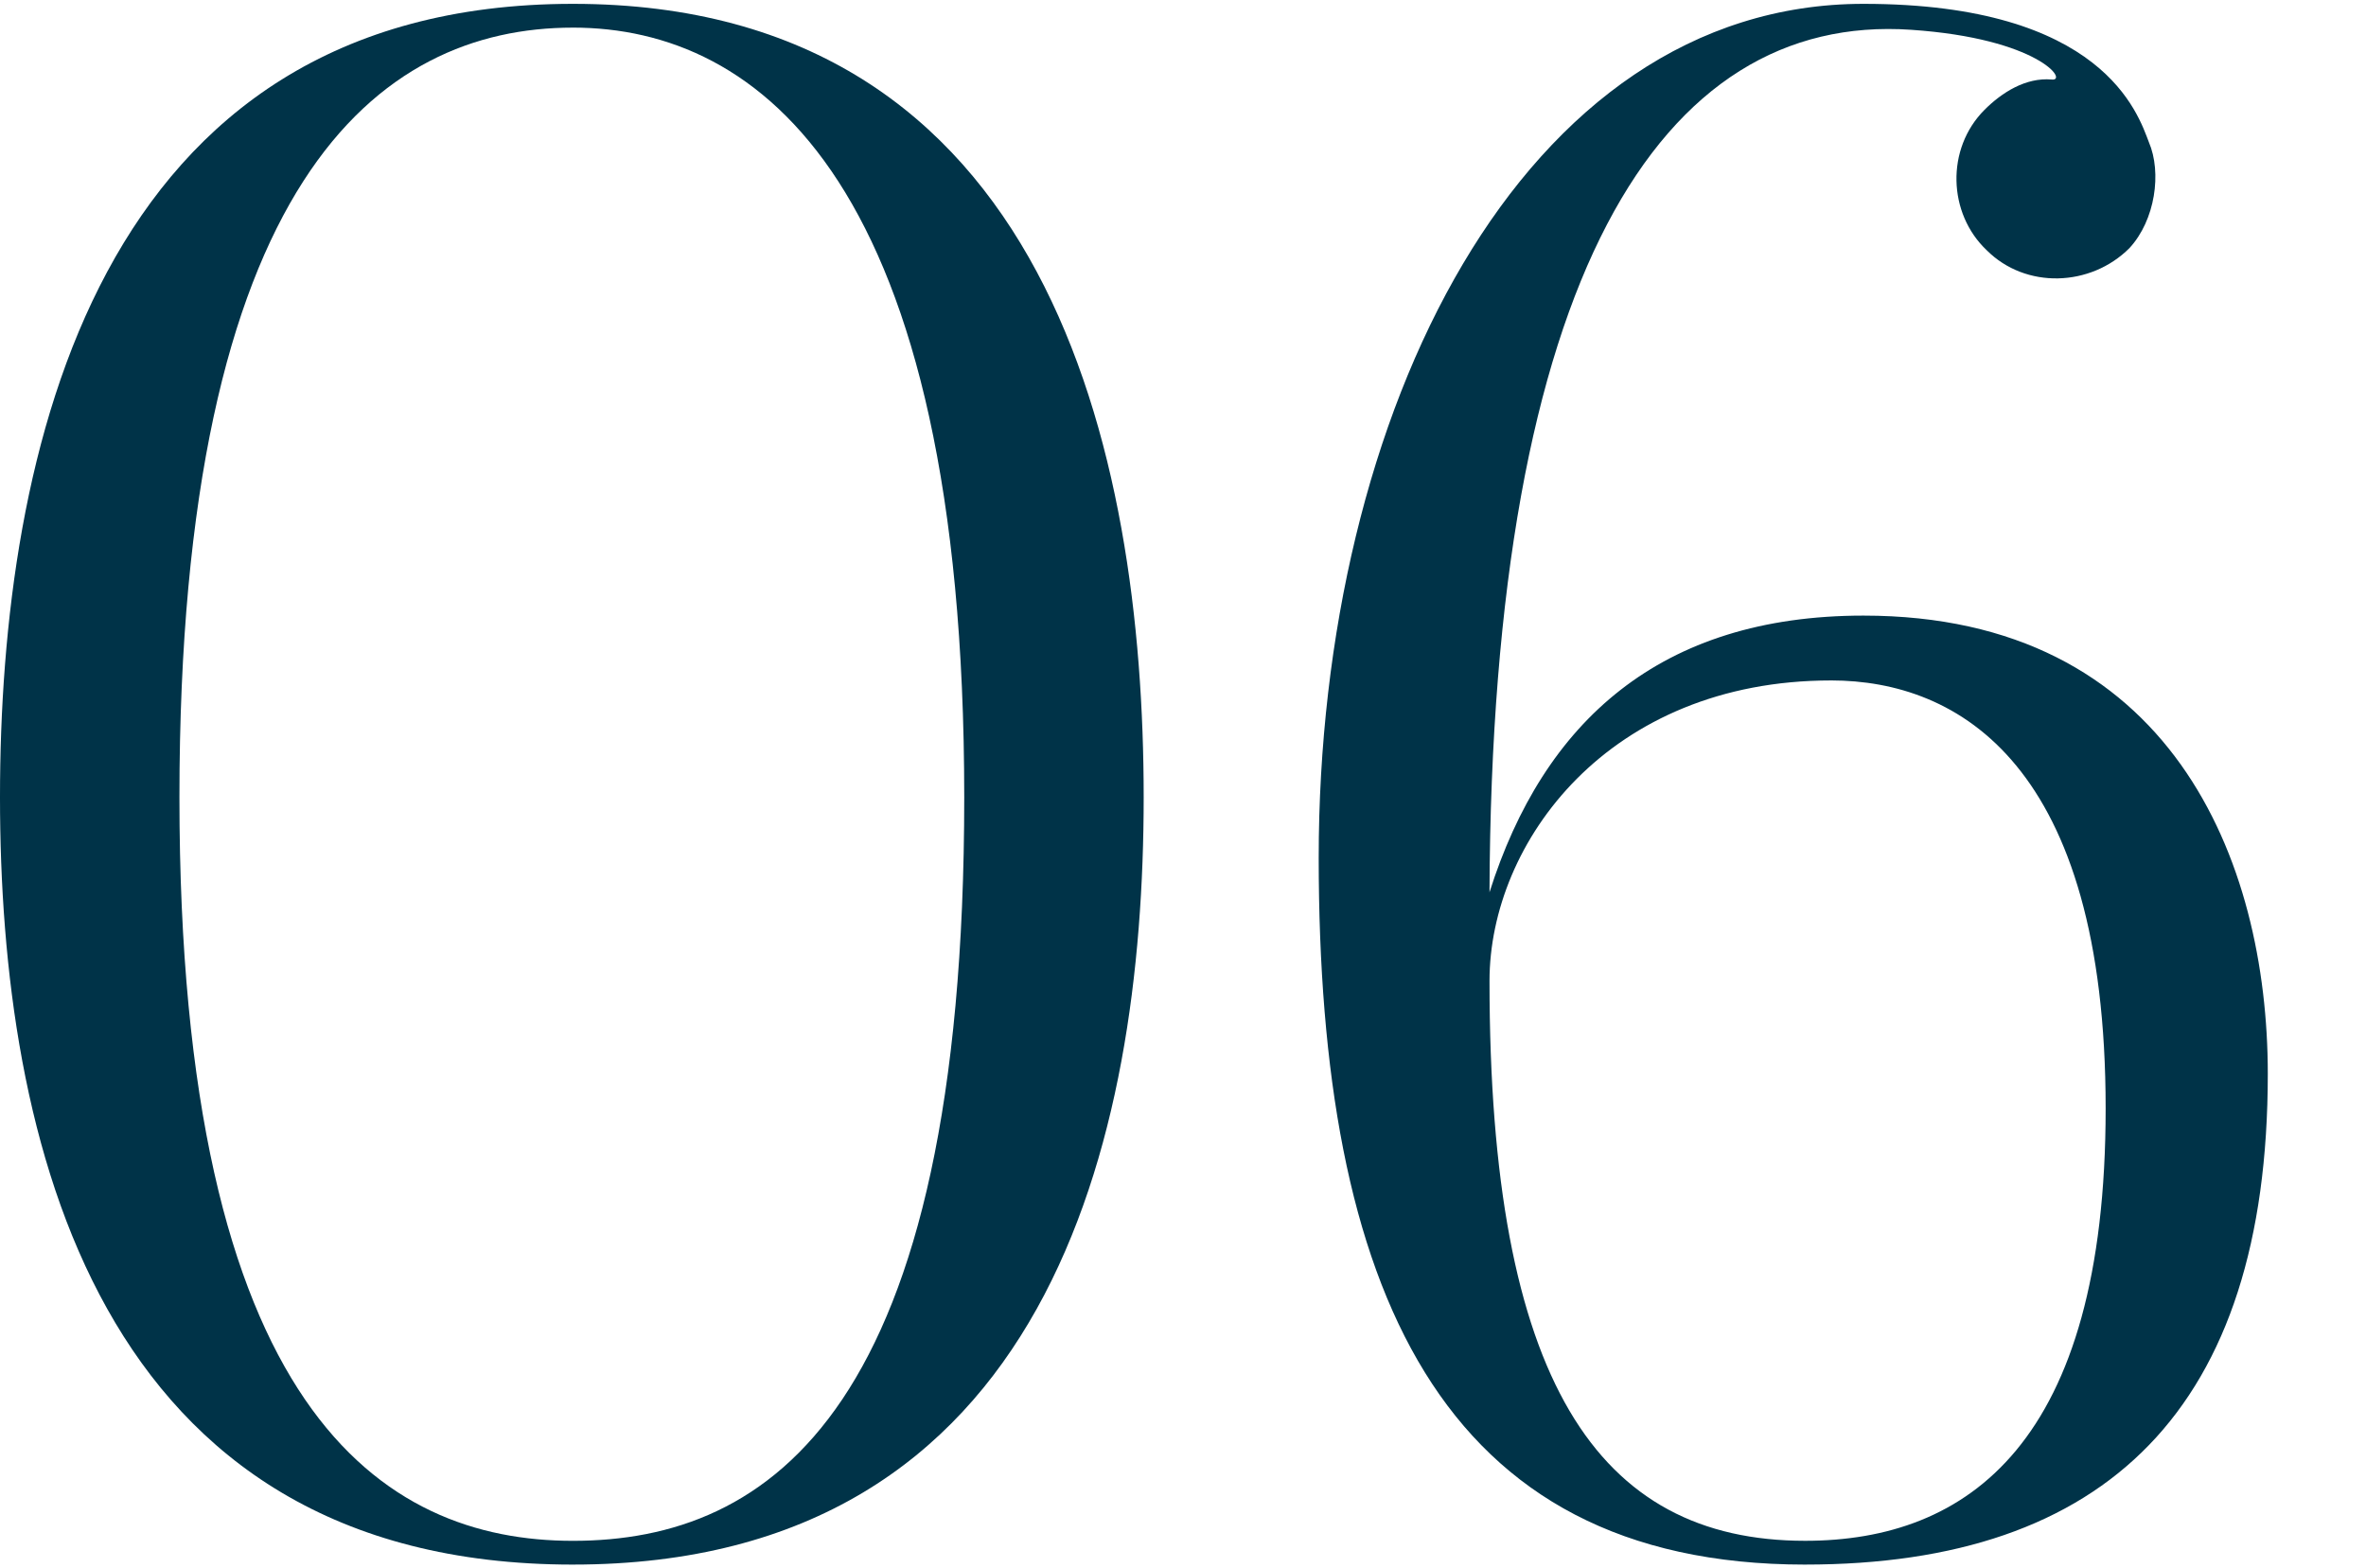
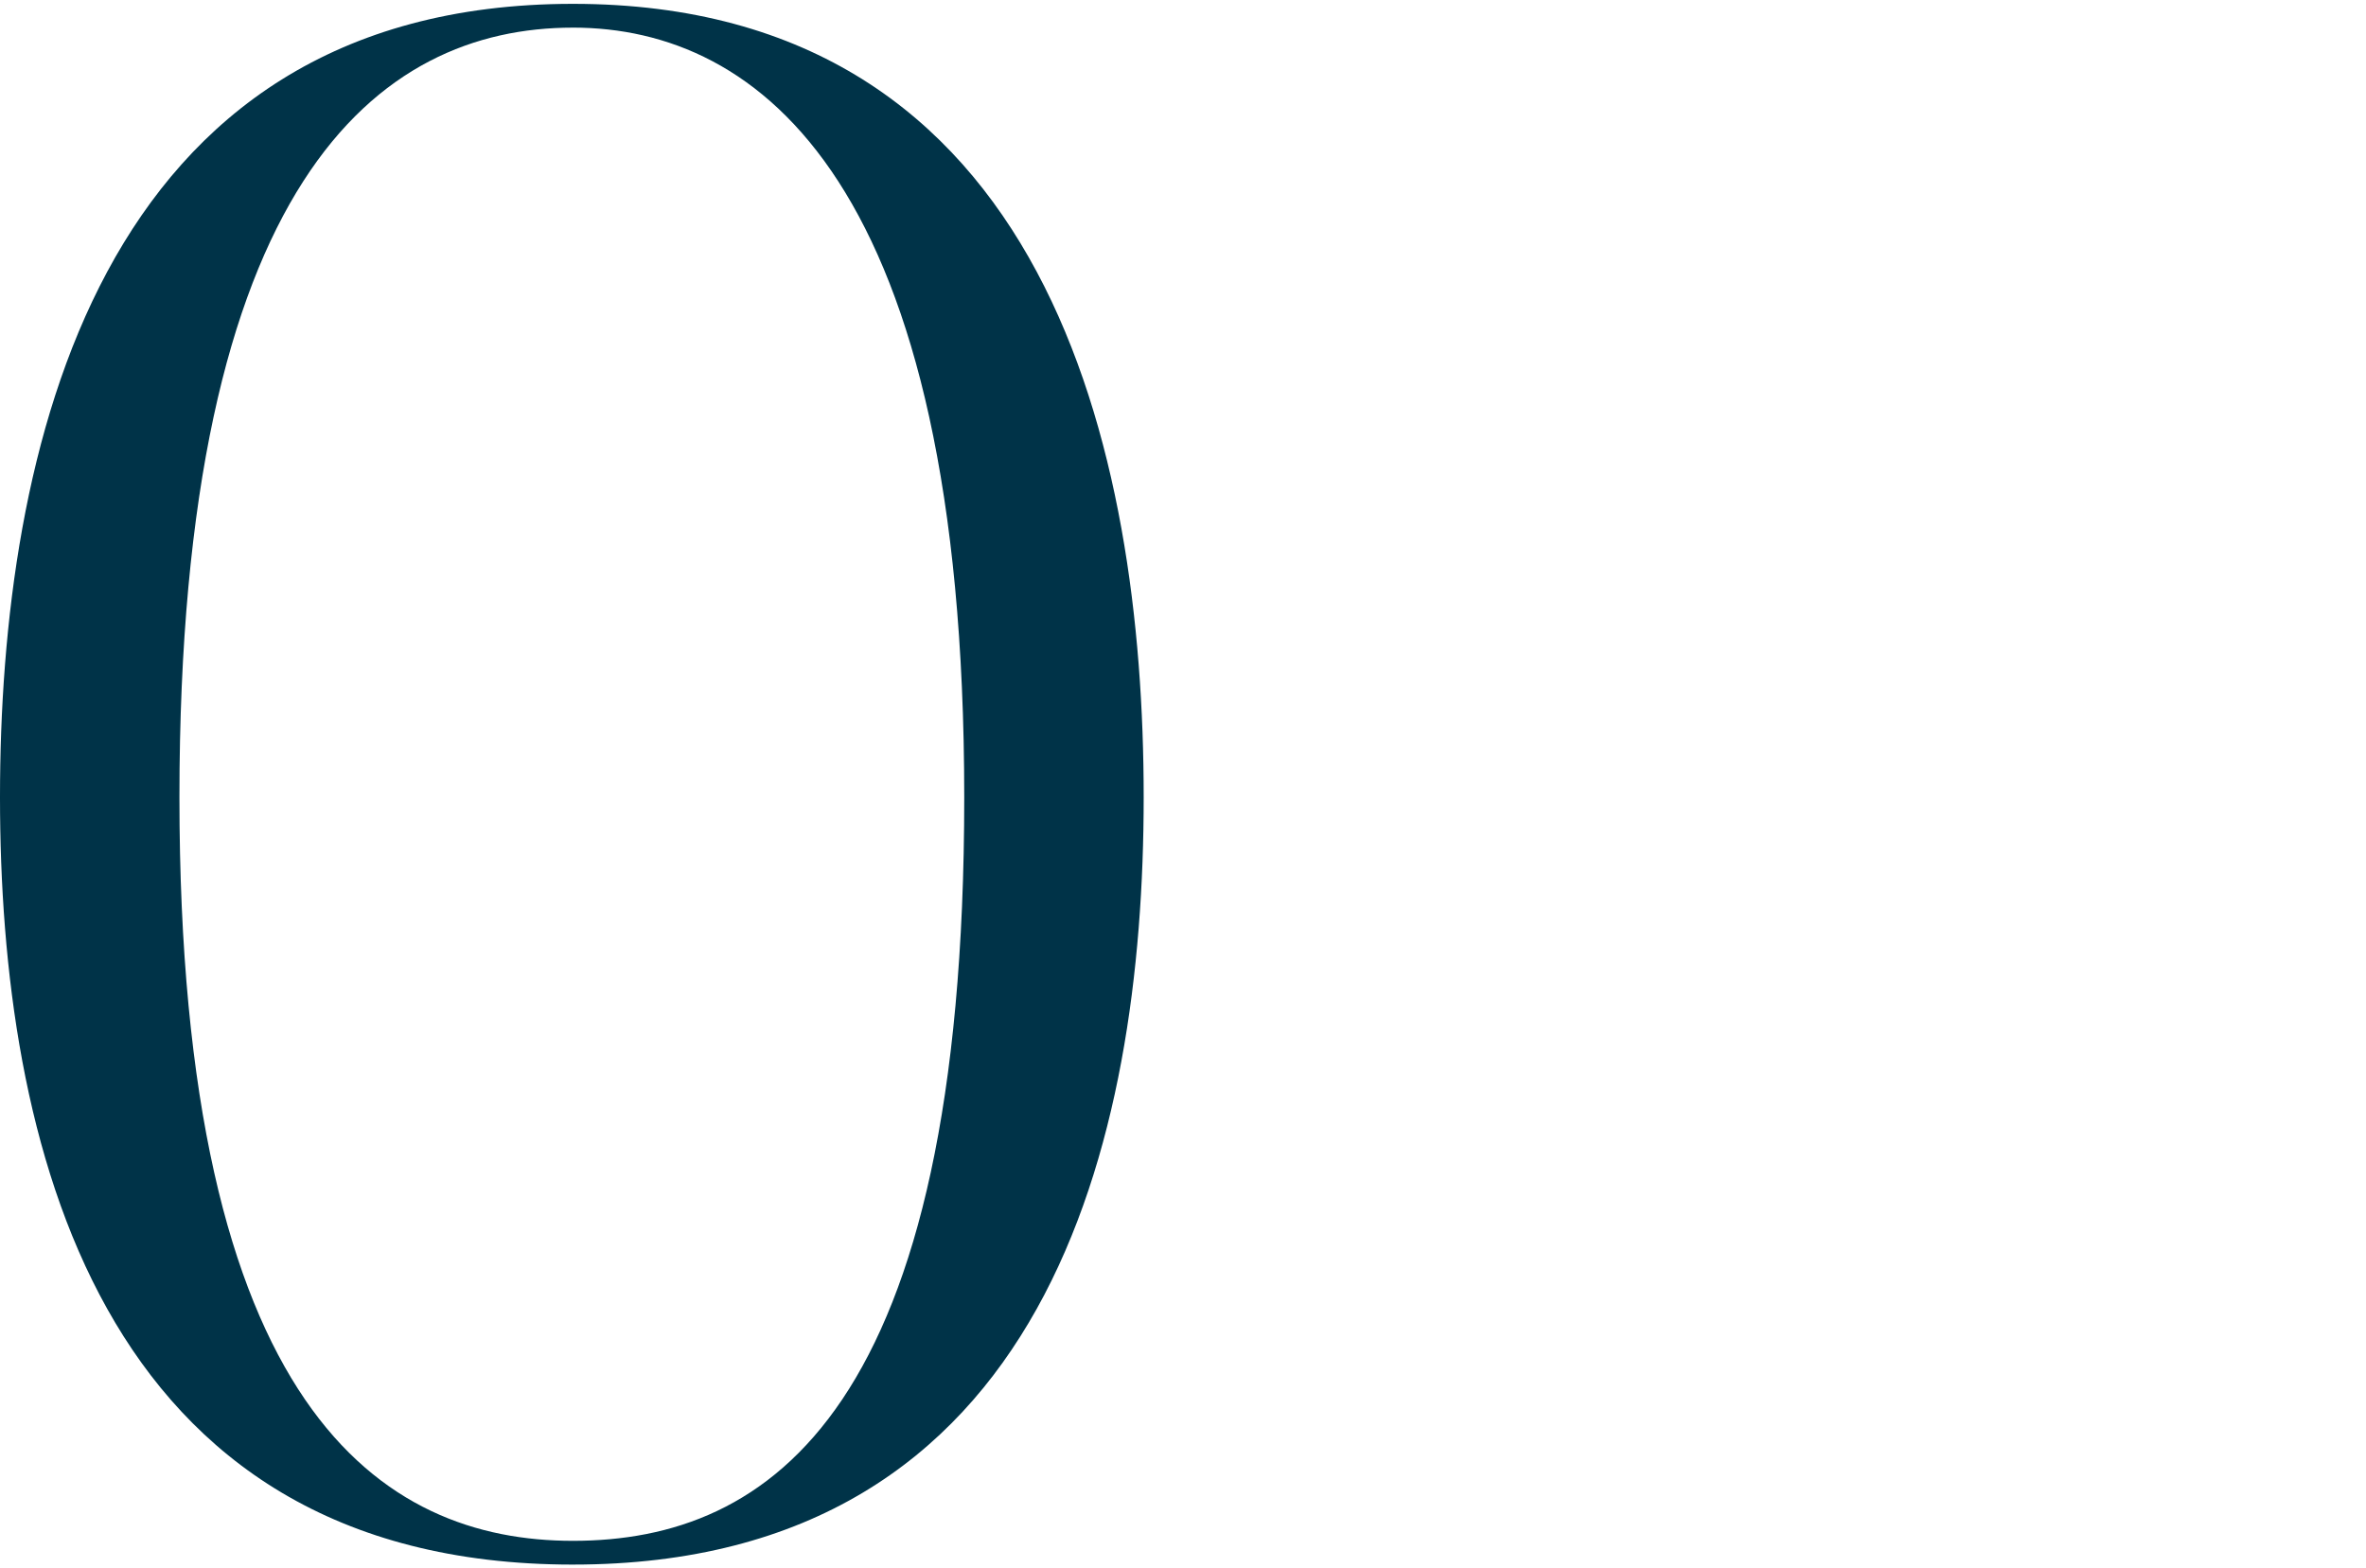
<svg xmlns="http://www.w3.org/2000/svg" id="_イヤー_2" viewBox="0 0 181 120">
  <defs>
    <style>.cls-1{fill:none;}.cls-2{fill:#003348;}</style>
  </defs>
  <g id="design">
    <g>
      <g>
        <path class="cls-2" d="M43.829,119.706C7.277,119.706,0,87.124,0,60.992,0,34.695,7.277,.294,43.829,.294c36.386,0,43.663,34.401,43.663,60.698,0,26.132-7.277,58.713-43.663,58.713Zm0-117.592c-14.886,0-30.102,11.743-30.102,58.879,0,46.971,15.547,56.895,30.102,56.895,15.05,0,29.936-9.924,29.936-56.895C73.764,13.856,58.052,2.113,43.829,2.113Z" />
-         <path class="cls-2" d="M138.094,119.706c-27.951,0-37.213-21.17-37.213-54.083C100.881,31.553,116.428,.294,142.56,.294c18.358,0,21.004,8.435,21.831,10.585,.993,2.315,.497,5.954-1.488,8.104-2.977,2.977-7.938,3.142-10.916,.165-2.977-2.812-3.143-7.773-.166-10.75,1.323-1.323,3.143-2.481,5.127-2.315,1.323,.165-.992-3.143-10.75-3.804-19.186-1.323-32.086,19.02-32.251,65.991,4.135-13.066,13.065-21.17,28.612-21.17,23.485,0,30.928,18.689,30.928,35.062,0,25.636-12.404,37.543-35.394,37.543Zm1.985-67.645c-17.035,0-26.131,12.404-26.131,22.989,0,30.597,8.27,42.836,24.146,42.836,12.404,0,22.989-7.443,22.989-33.078,0-26.297-11.246-32.748-21.004-32.748Z" />
      </g>
      <rect class="cls-1" width="181" height="120" />
    </g>
  </g>
</svg>